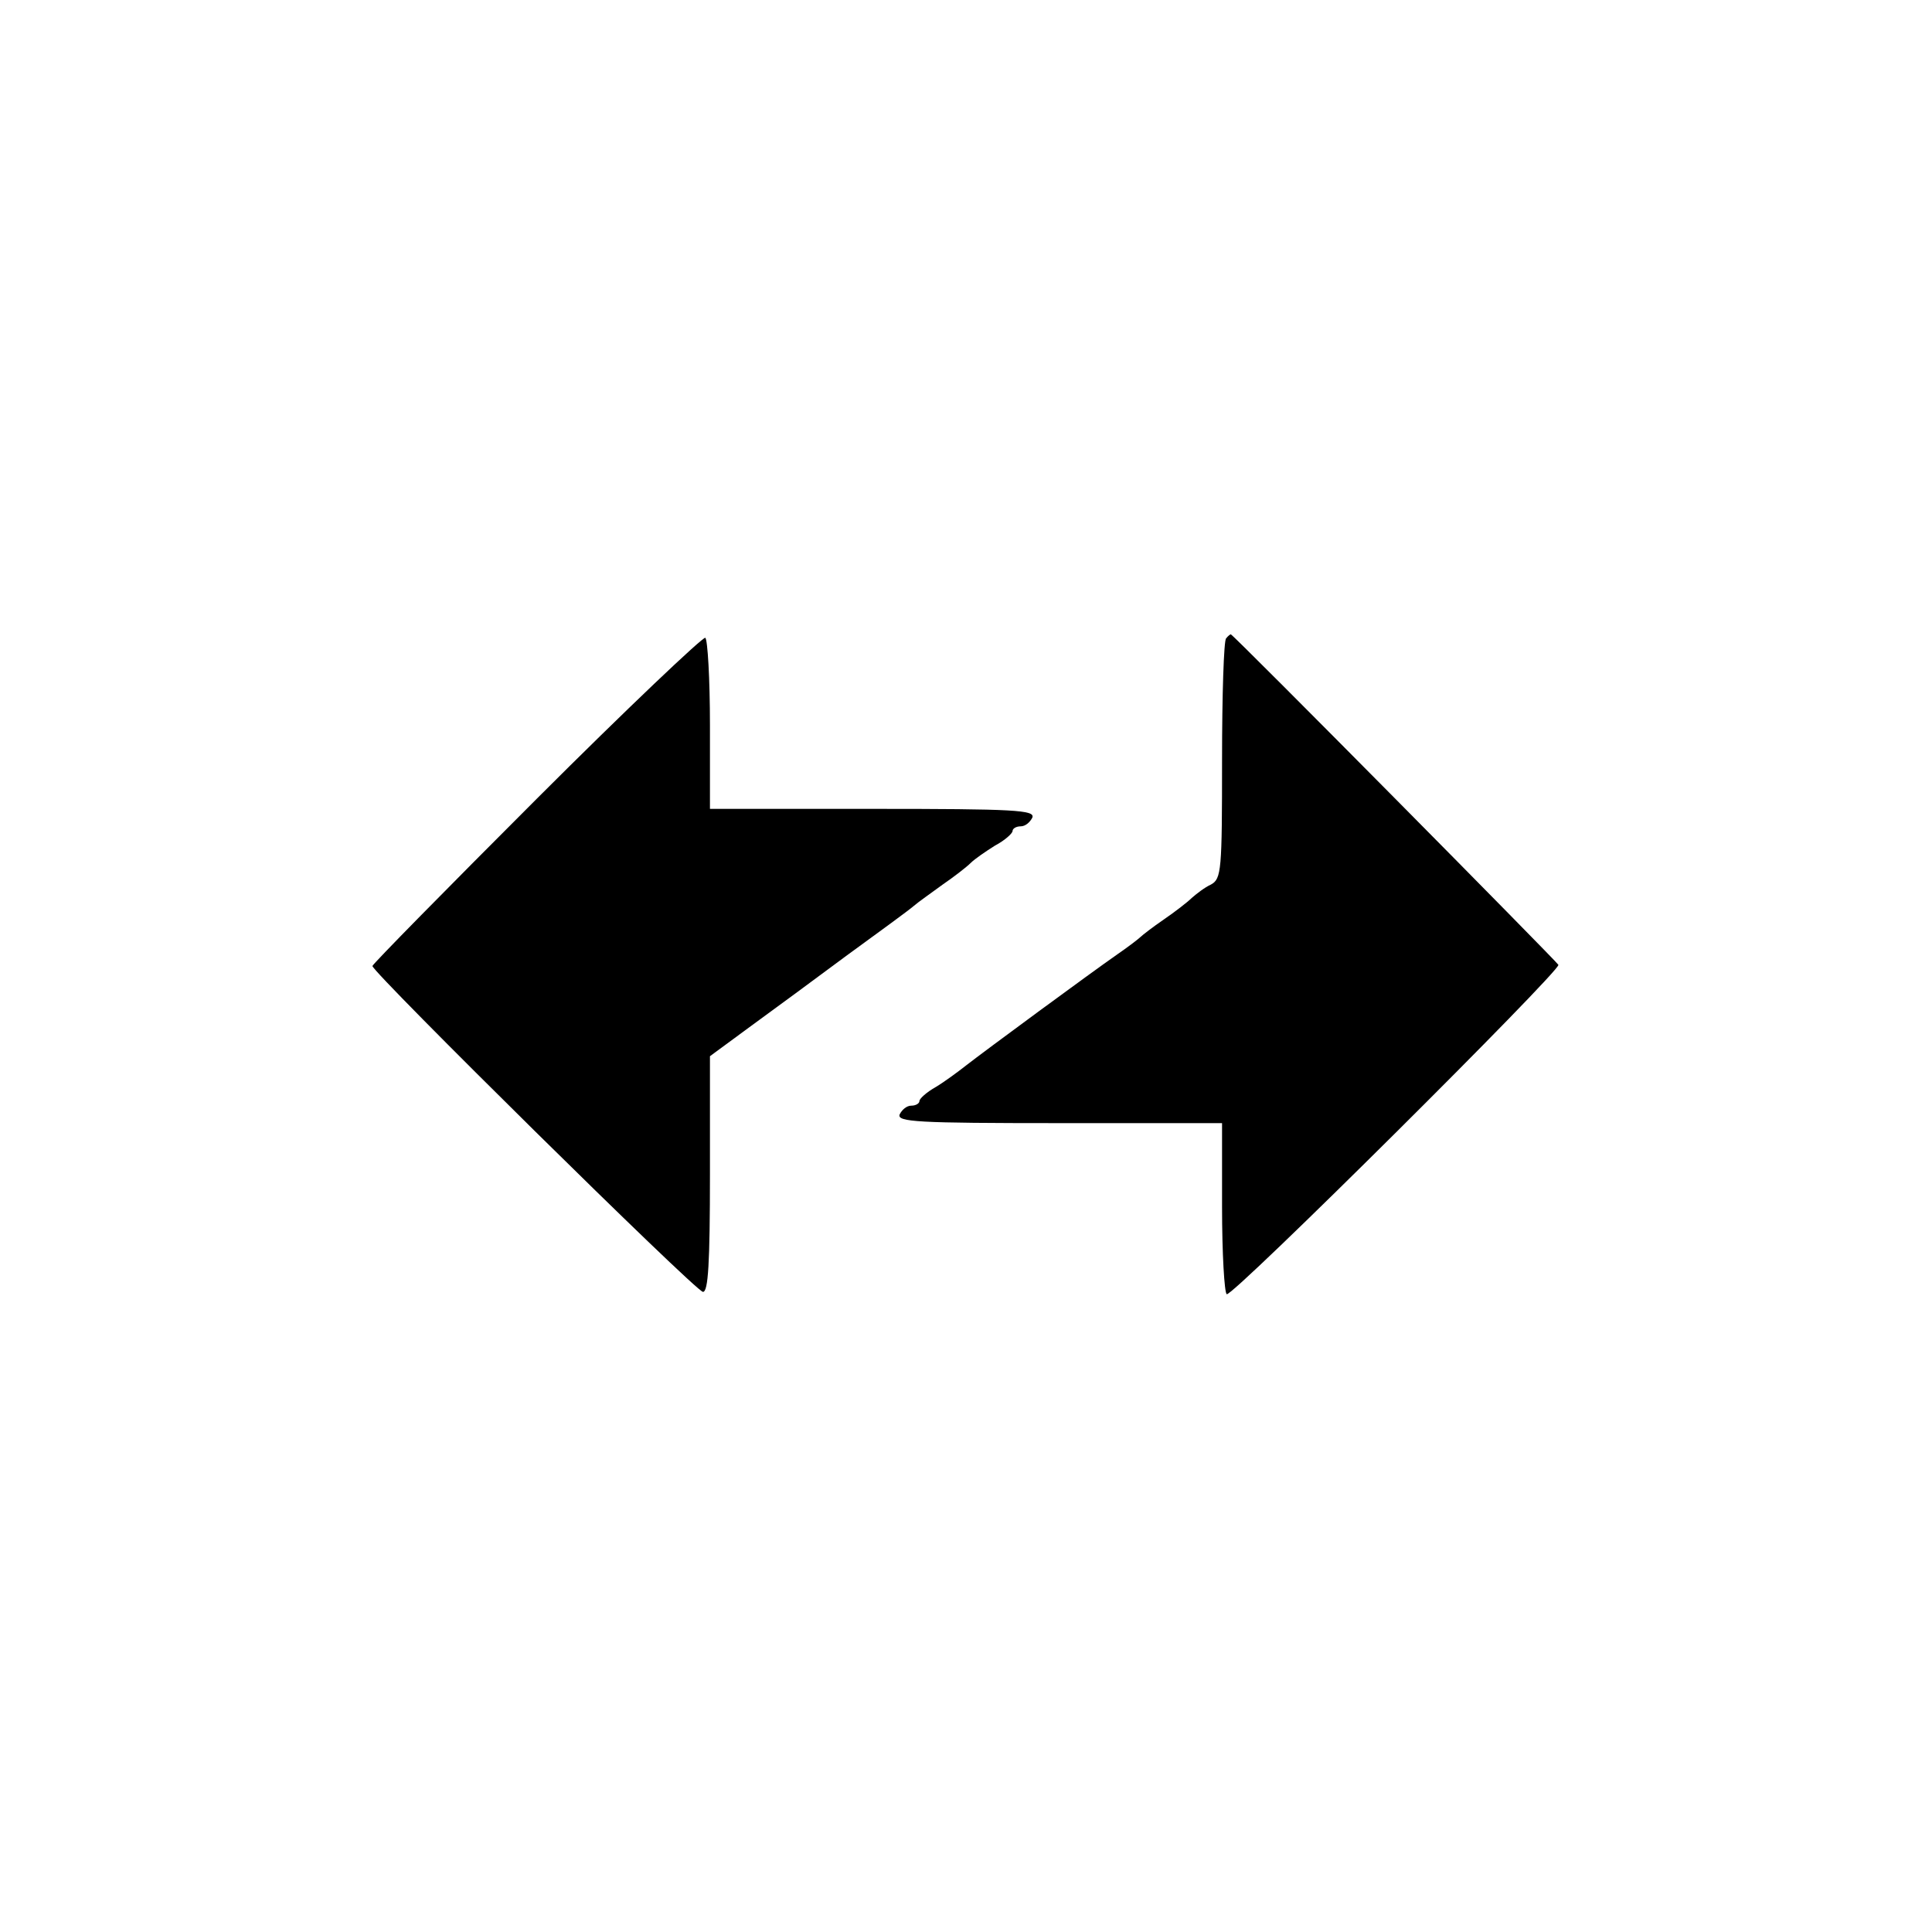
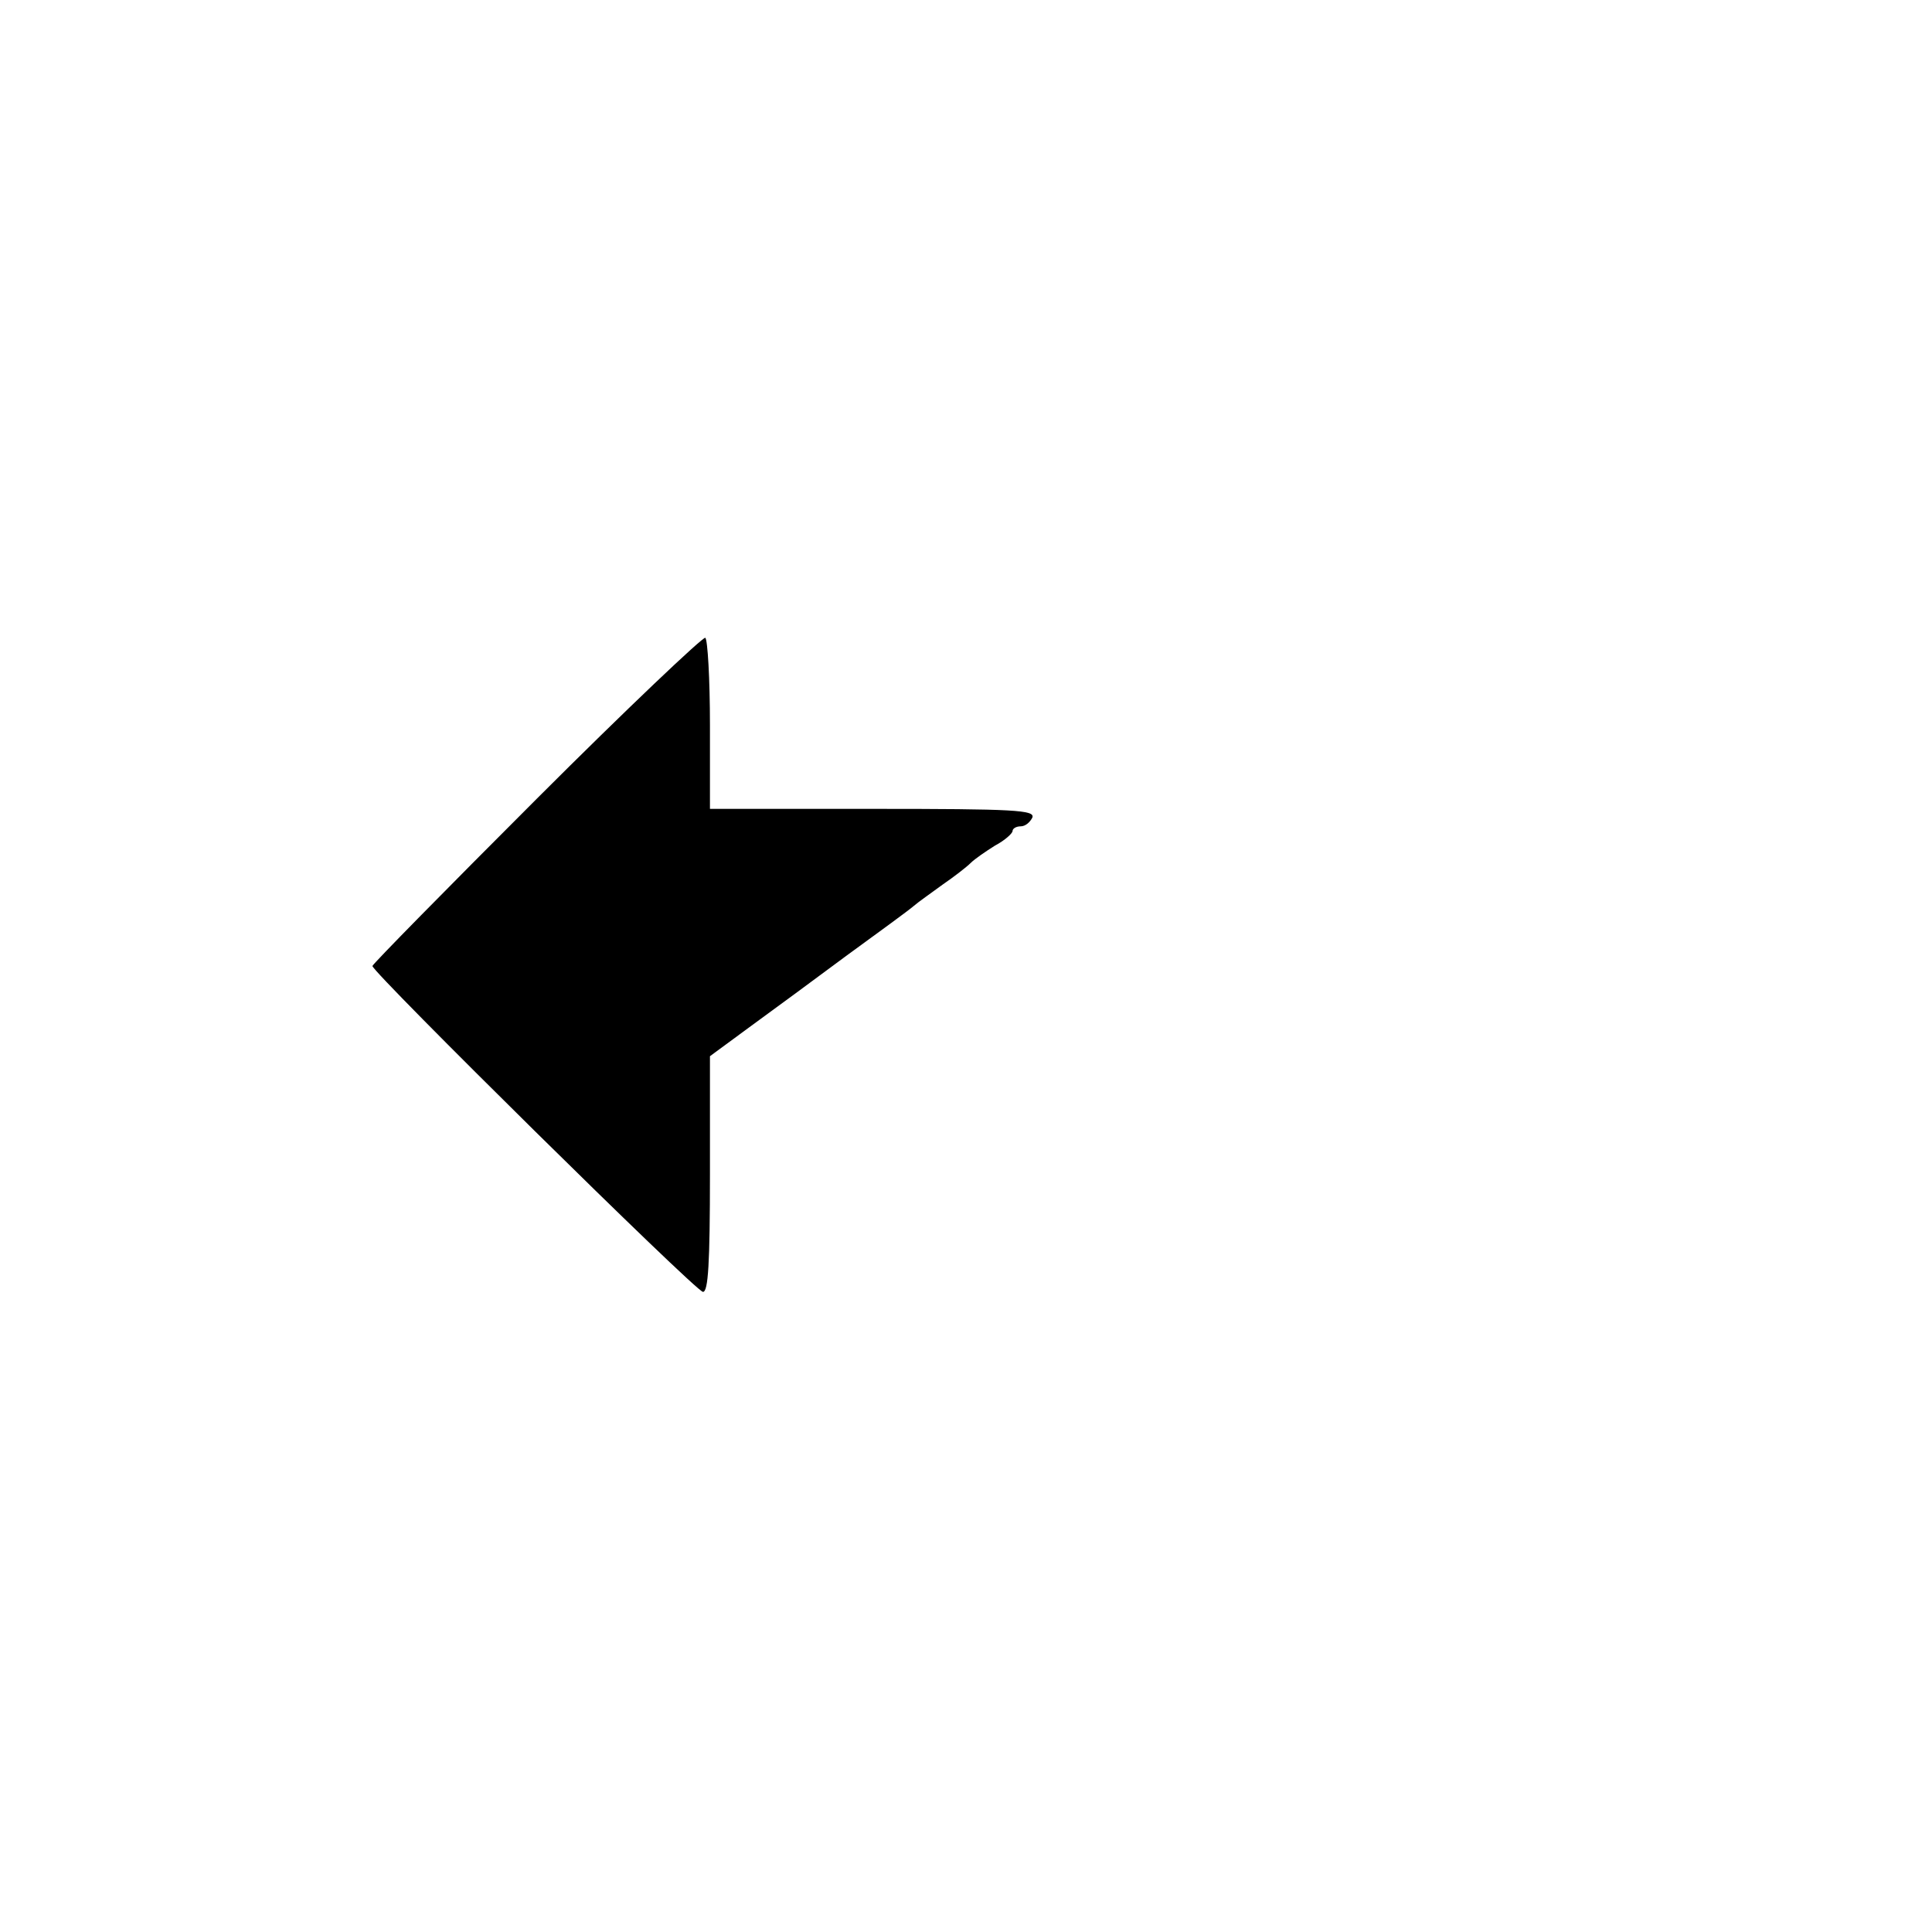
<svg xmlns="http://www.w3.org/2000/svg" version="1.0" width="332pt" height="332pt" viewBox="0 0 332 332" preserveAspectRatio="xMidYMid meet">
  <g transform="translate(0,332) scale(0.1,-0.1)" fill="#000000" stroke="none">
    <path d="M922 1947 c-155 -155 -282 -284 -282 -287 0 -11 556 -560 568 -560 9 0 12 48 12 203 l0 202 68 50 c37 27 112 82 167 123 55 40 107 78 115 85 8 7 31 23 50 37 19 13 41 30 48 37 7 7 26 20 42 30 17 9 30 21 30 25 0 4 6 8 14 8 8 0 16 7 20 15 5 13 -30 15 -274 15 l-280 0 0 144 c0 80 -4 147 -8 150 -4 2 -135 -122 -290 -277z" />
-     <path d="M2107 2223 c-4 -3 -7 -98 -7 -209 0 -190 -1 -204 -19 -214 -11 -5 -25 -16 -33 -23 -7 -7 -29 -24 -48 -37 -19 -13 -37 -27 -40 -30 -3 -3 -21 -17 -40 -30 -46 -32 -228 -166 -260 -191 -14 -11 -37 -28 -52 -37 -16 -9 -28 -20 -28 -24 0 -4 -6 -8 -14 -8 -8 0 -16 -7 -20 -15 -5 -13 30 -15 274 -15 l280 0 0 -144 c0 -80 4 -147 8 -150 9 -6 573 555 570 566 -3 6 -559 568 -563 568 -1 0 -5 -3 -8 -7z" />
  </g>
</svg>